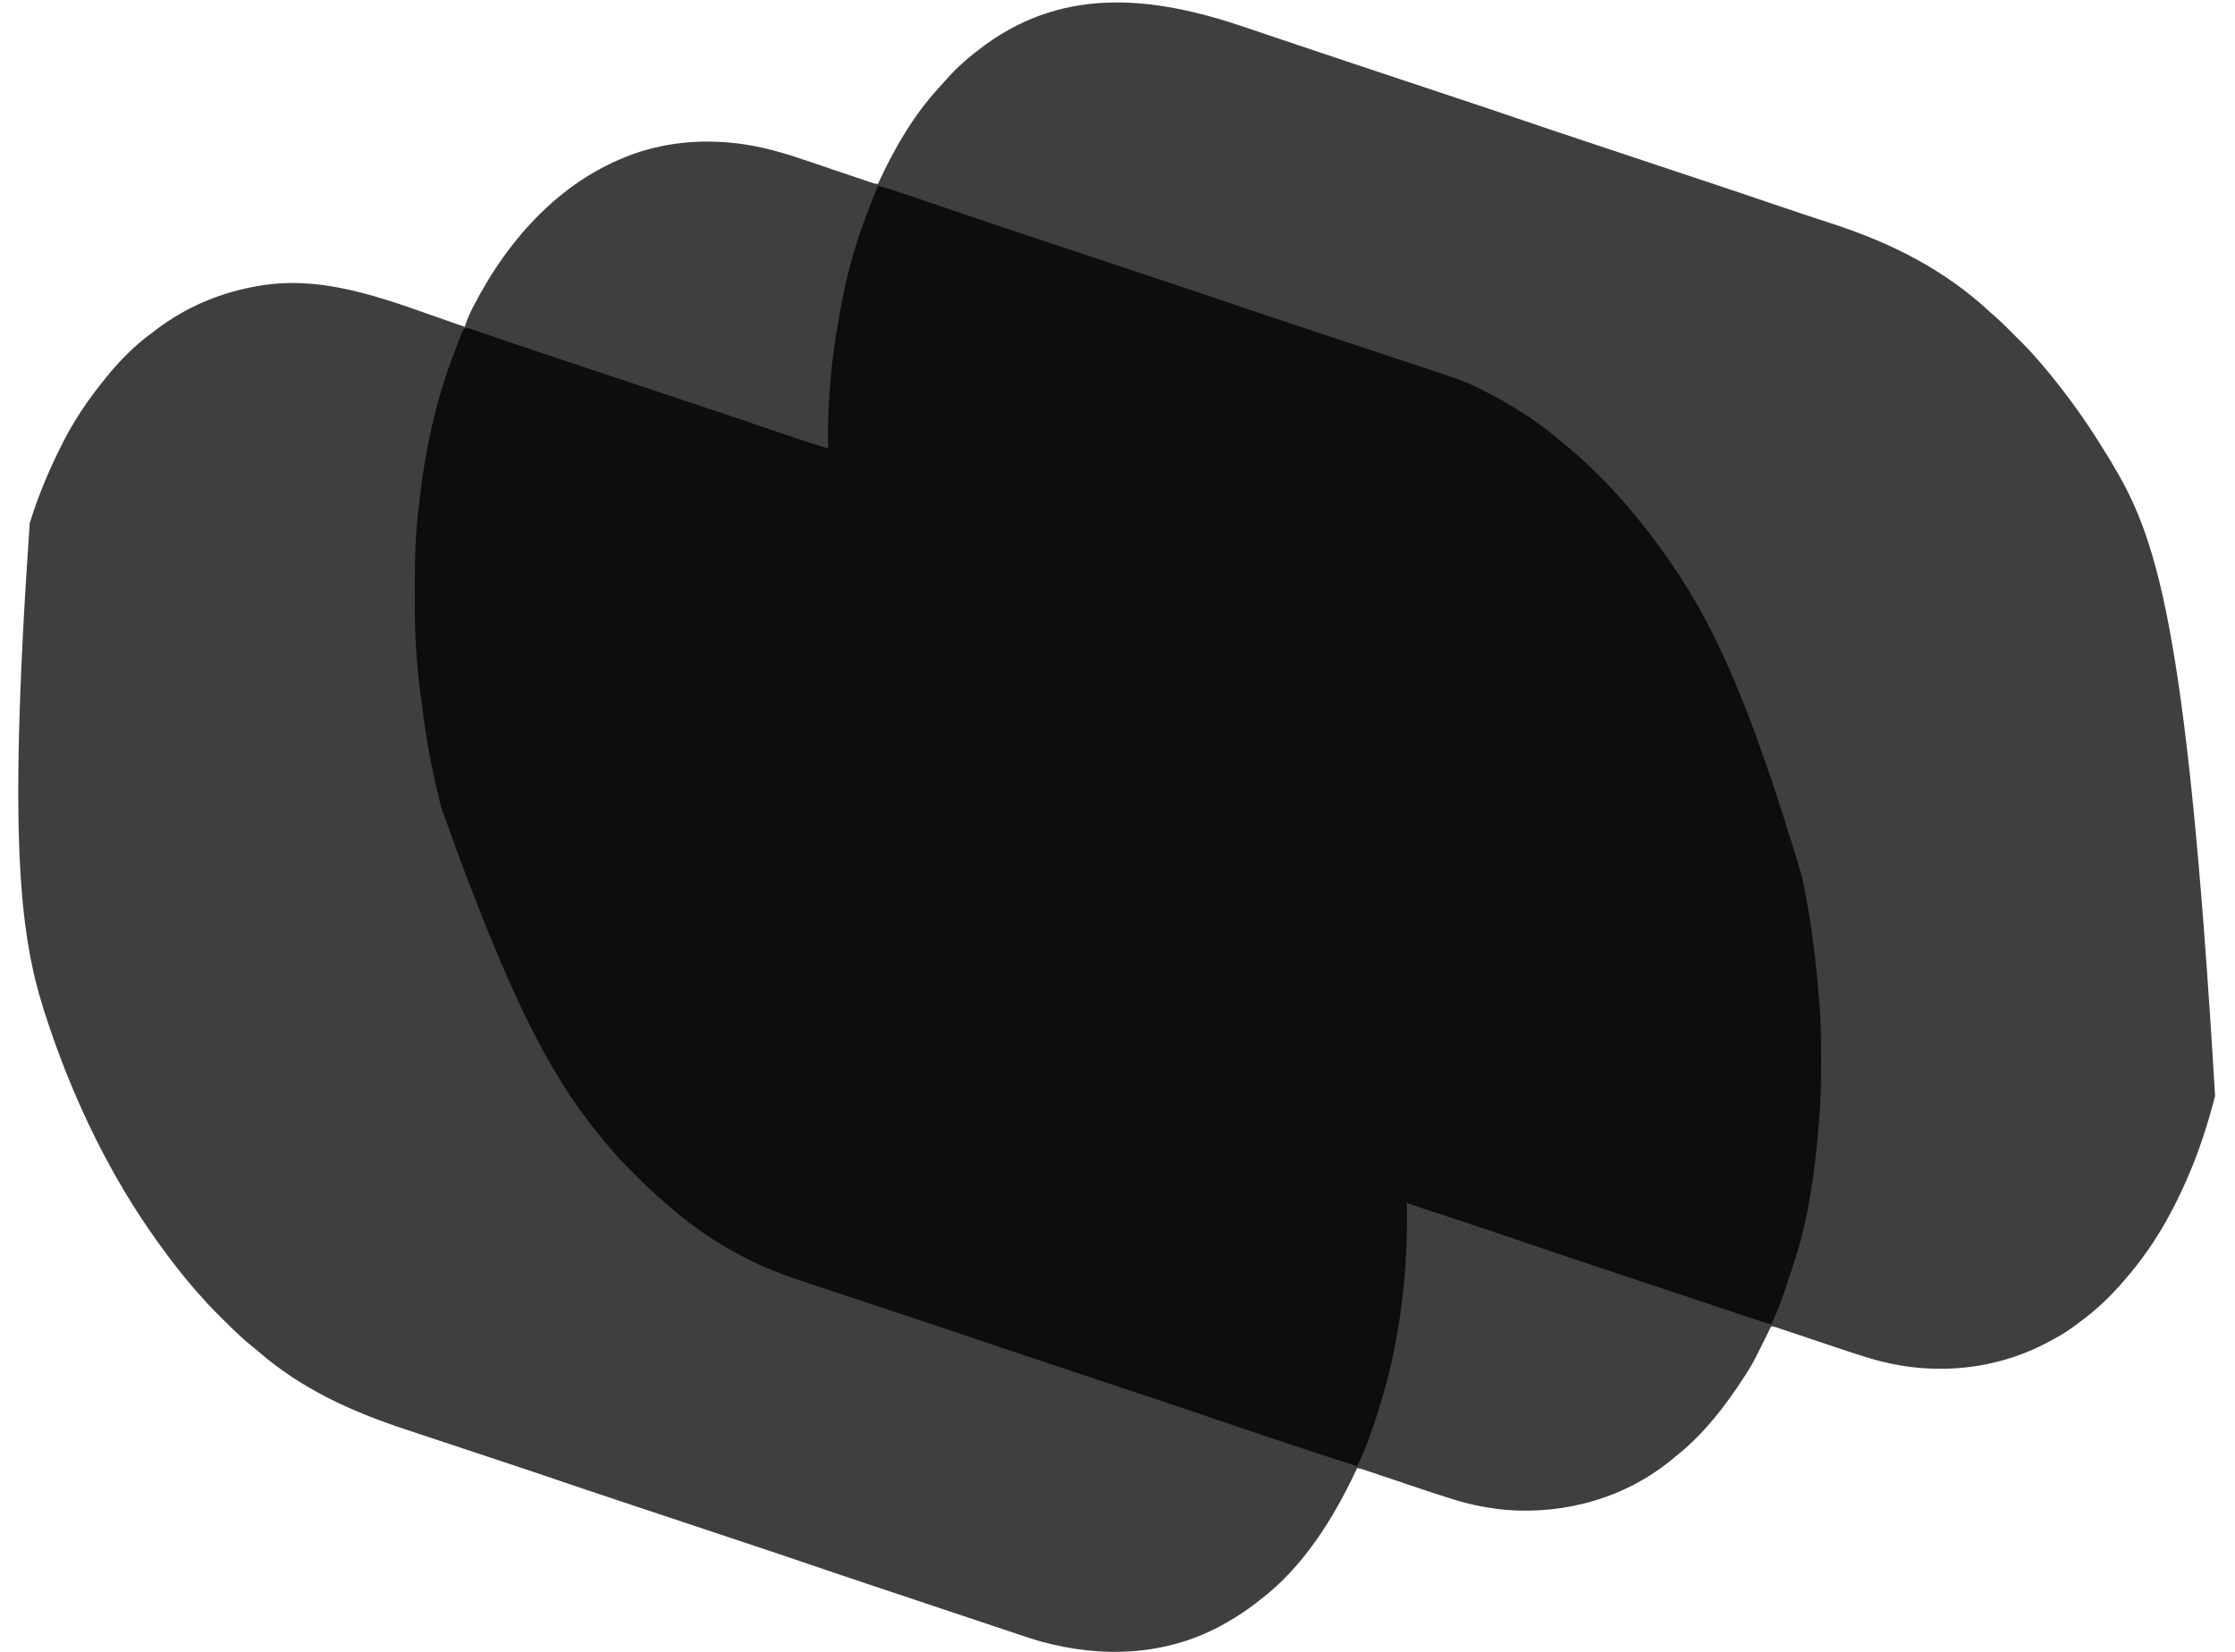
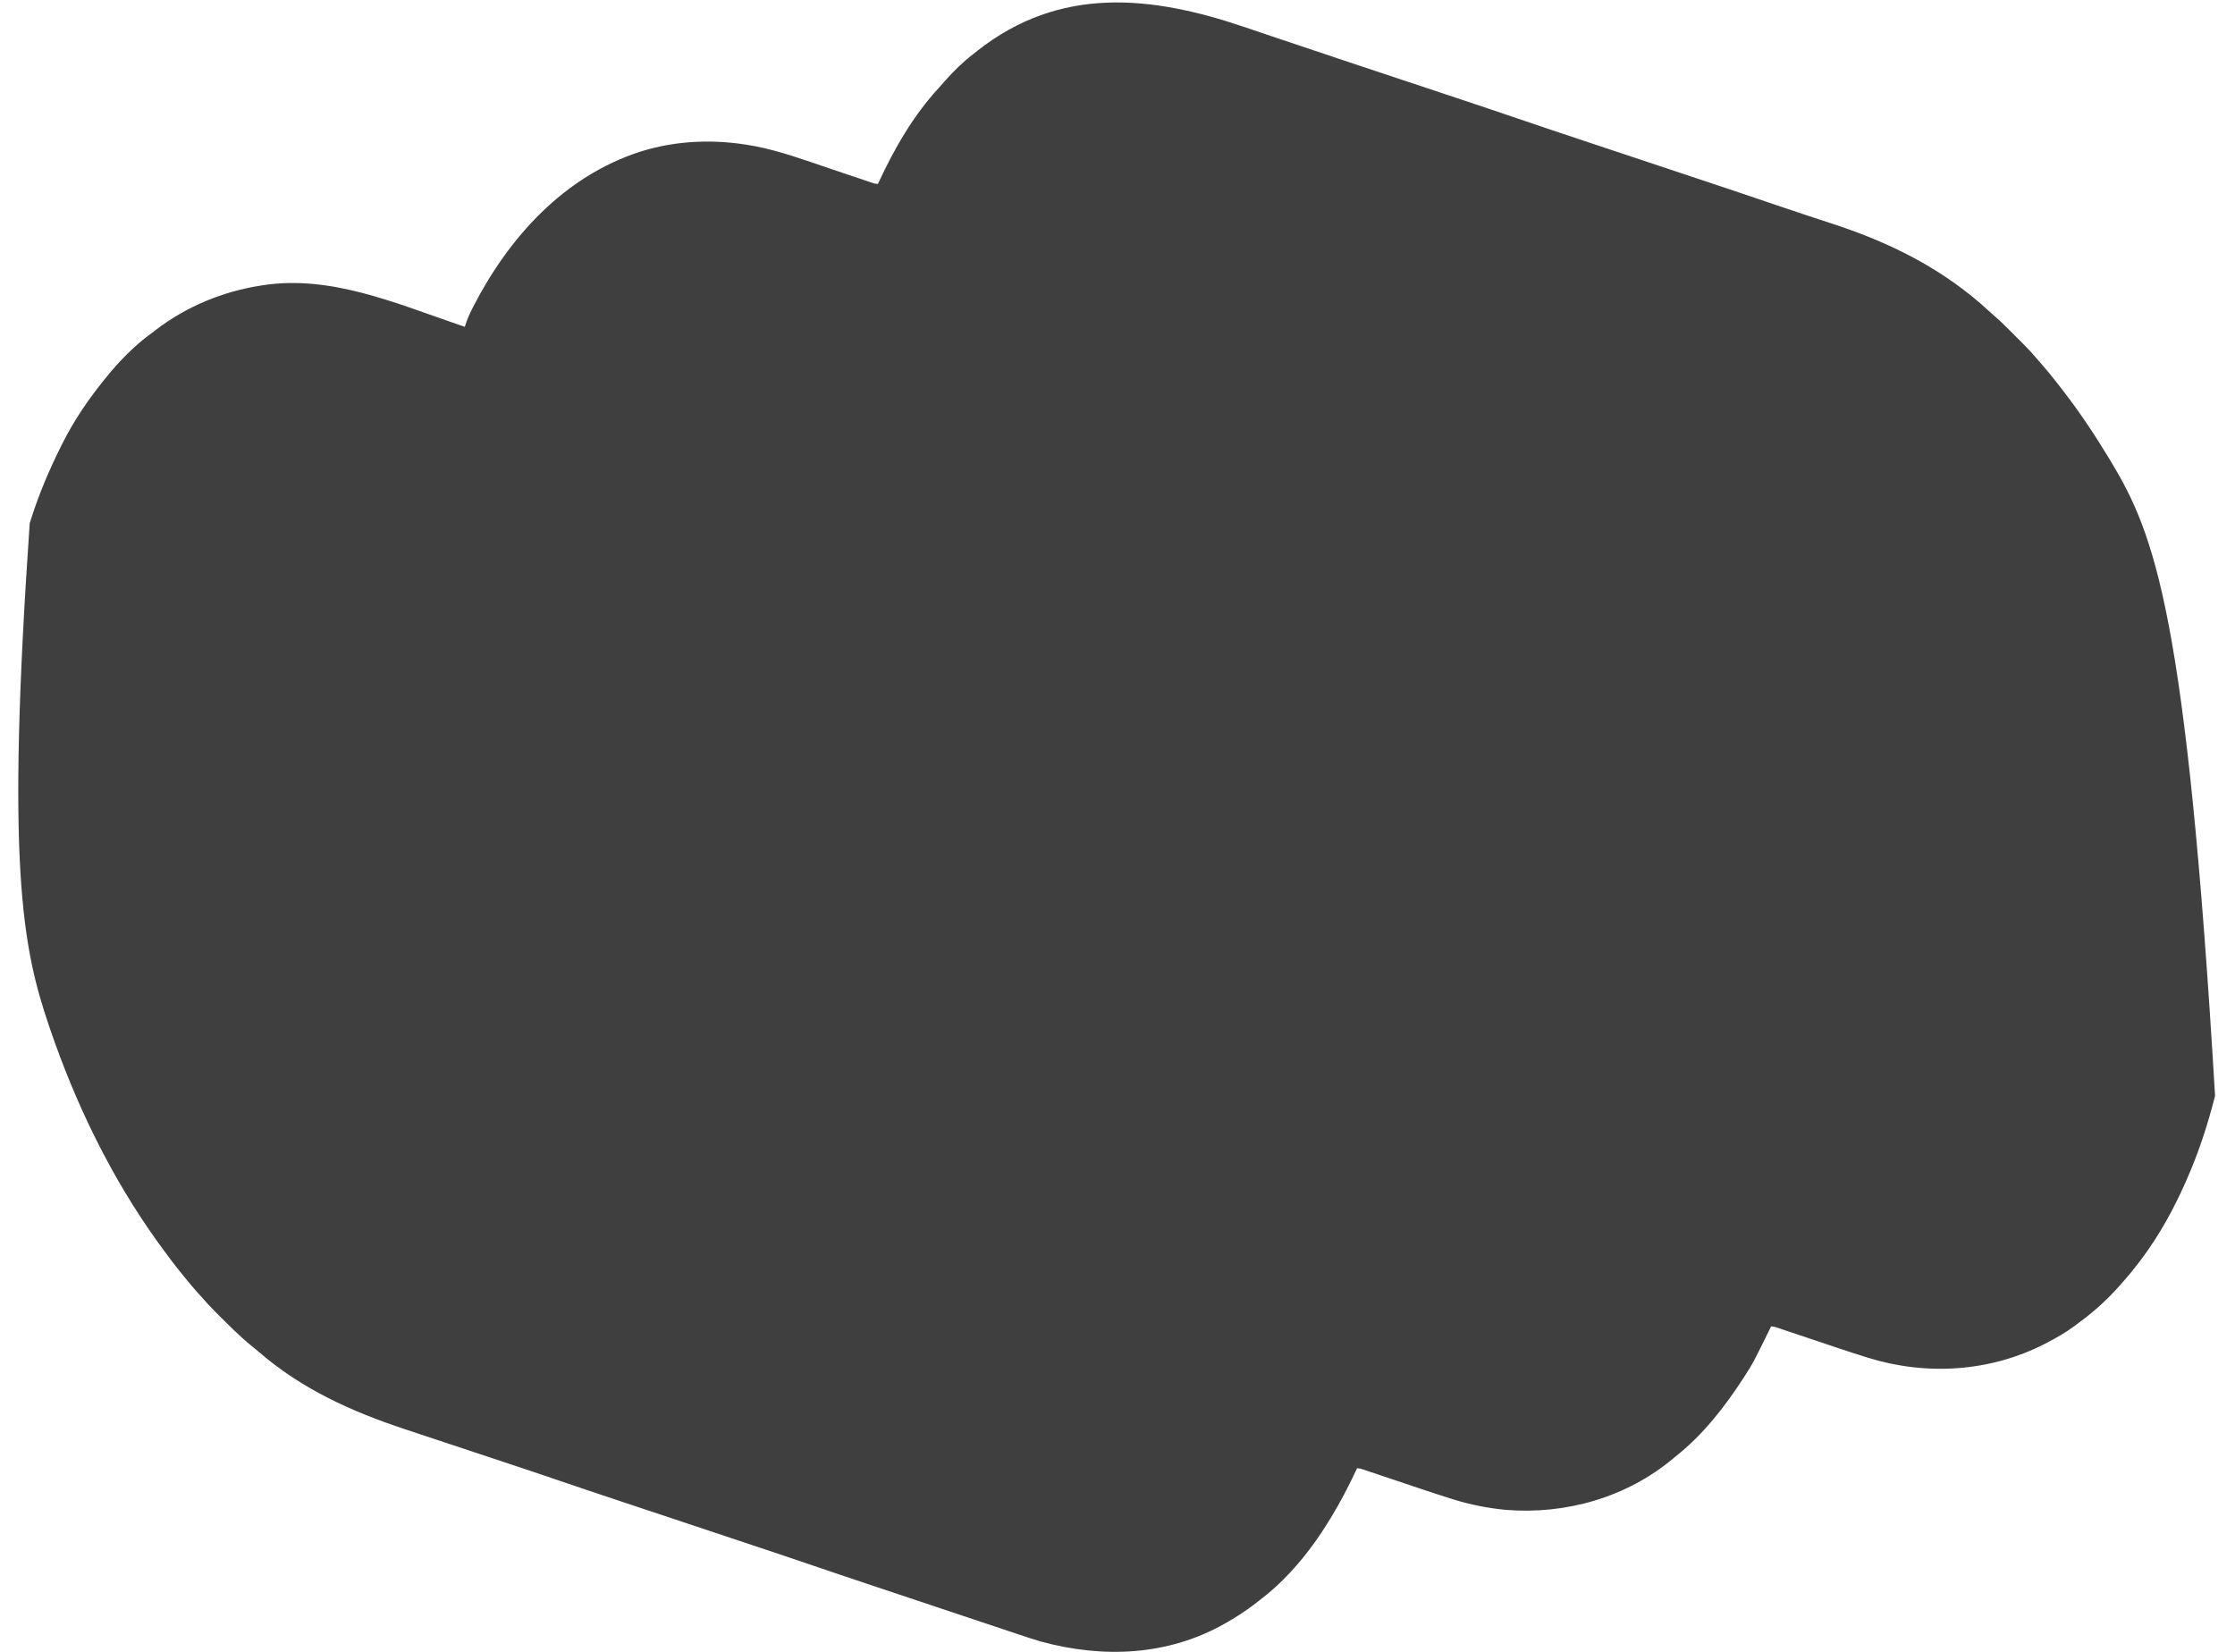
<svg xmlns="http://www.w3.org/2000/svg" version="1.1" width="2332" height="1724">
  <path d="M0 0 C9.42 3.2 18.846 6.382 28.272 9.566 C30.481 10.312 32.689 11.059 34.898 11.805 C59.33 20.062 83.791 28.228 108.26 36.375 C111.602 37.488 114.945 38.601 118.287 39.714 C133.976 44.94 149.666 50.163 165.357 55.385 C180.171 60.316 194.985 65.247 209.798 70.181 C215.103 71.948 220.409 73.715 225.715 75.48 C245.734 82.138 265.741 88.826 285.699 95.666 C308.259 103.398 330.883 110.932 353.511 118.46 C359.411 120.423 365.311 122.388 371.21 124.353 C386.133 129.324 401.058 134.292 415.982 139.26 C432.113 144.63 448.244 150 464.373 155.373 C470.196 157.312 476.019 159.251 481.842 161.189 C505.566 169.081 529.27 177.023 552.923 185.126 C563.787 188.847 574.665 192.518 585.579 196.09 C589.947 197.521 594.31 198.965 598.675 200.407 C604.076 202.189 609.478 203.968 614.884 205.737 C675.522 225.586 730.769 253.511 777.857 297.346 C779.939 299.261 782.047 301.116 784.189 302.962 C788.212 306.479 792.027 310.16 795.798 313.944 C796.458 314.603 797.119 315.262 797.799 315.941 C799.182 317.324 800.564 318.708 801.945 320.093 C804.039 322.193 806.138 324.286 808.238 326.379 C809.592 327.734 810.945 329.089 812.298 330.444 C812.915 331.059 813.532 331.673 814.167 332.307 C818.468 336.631 822.504 341.14 826.482 345.76 C827.527 346.951 828.574 348.142 829.622 349.331 C836.348 357.003 842.831 364.808 849.049 372.897 C850.571 374.876 852.102 376.847 853.634 378.819 C871.4 401.768 887.498 425.913 902.482 450.76 C903.022 451.654 903.563 452.549 904.12 453.47 C950.069 529.857 983.064 613.965 1012.681 1115.248 C1005.207 1144.764 995.735 1173.879 983.482 1201.76 C983.008 1202.843 982.534 1203.926 982.045 1205.041 C969.615 1233.206 954.897 1260.053 936.482 1284.76 C935.883 1285.567 935.883 1285.567 935.273 1286.39 C928.726 1295.177 921.736 1303.55 914.482 1311.76 C914.005 1312.301 913.529 1312.843 913.037 1313.4 C900.488 1327.565 886.745 1340.117 871.476 1351.296 C869.616 1352.662 867.772 1354.048 865.931 1355.44 C856.953 1362.145 847.425 1367.616 837.482 1372.76 C836.603 1373.216 835.725 1373.671 834.82 1374.141 C777.843 1403.341 711.448 1407.445 650.454 1388.491 C648.828 1387.987 648.828 1387.987 647.168 1387.474 C628.68 1381.693 610.345 1375.425 591.982 1369.26 C585.27 1367.007 578.557 1364.756 571.842 1362.51 C569.177 1361.617 566.513 1360.721 563.849 1359.824 C562.235 1359.284 560.621 1358.744 559.007 1358.204 C558.27 1357.954 557.532 1357.705 556.773 1357.448 C553.205 1356.193 553.205 1356.193 549.482 1355.76 C549.019 1356.701 548.557 1357.642 548.08 1358.612 C530.491 1394.332 530.491 1394.332 522.482 1406.76 C521.961 1407.572 521.439 1408.383 520.902 1409.219 C501.211 1439.679 478.202 1469.27 449.482 1491.76 C448.768 1492.365 448.054 1492.969 447.318 1493.592 C398.782 1534.324 335.17 1552.356 272.509 1547.256 C254.145 1545.474 236.069 1541.969 218.451 1536.491 C217.366 1536.155 216.282 1535.82 215.165 1535.474 C196.678 1529.692 178.344 1523.425 159.982 1517.26 C153.27 1515.007 146.557 1512.756 139.842 1510.51 C137.177 1509.617 134.513 1508.721 131.849 1507.824 C130.235 1507.284 128.621 1506.744 127.007 1506.204 C126.27 1505.954 125.532 1505.705 124.773 1505.448 C121.205 1504.193 121.205 1504.193 117.482 1503.76 C117.176 1504.413 116.87 1505.065 116.555 1505.738 C92.68 1556.501 60.999 1607.462 15.482 1641.76 C14.286 1642.695 13.091 1643.632 11.896 1644.569 C2.211 1652.086 -7.881 1658.674 -18.518 1664.76 C-19.269 1665.191 -20.021 1665.621 -20.795 1666.065 C-80.149 1699.648 -147.798 1702.336 -212.512 1684.613 C-220.957 1682.218 -229.265 1679.397 -237.582 1676.6 C-239.676 1675.902 -241.771 1675.205 -243.866 1674.508 C-249.487 1672.636 -255.105 1670.755 -260.723 1668.872 C-266.669 1666.881 -272.617 1664.898 -278.566 1662.914 C-288.568 1659.577 -298.569 1656.234 -308.568 1652.888 C-322.523 1648.217 -336.482 1643.557 -350.441 1638.898 C-361.434 1635.229 -372.425 1631.557 -383.417 1627.885 C-384.565 1627.502 -385.713 1627.118 -386.896 1626.723 C-409.638 1619.126 -432.375 1611.516 -455.058 1603.743 C-477.51 1596.049 -500.027 1588.553 -522.548 1581.061 C-528.448 1579.098 -534.347 1577.132 -540.247 1575.167 C-555.17 1570.196 -570.094 1565.228 -585.018 1560.26 C-601.149 1554.891 -617.28 1549.521 -633.41 1544.147 C-639.232 1542.208 -645.055 1540.269 -650.879 1538.332 C-673.32 1530.866 -695.747 1523.368 -718.12 1515.7 C-735.814 1509.636 -753.558 1503.726 -771.313 1497.844 C-776.894 1495.995 -782.474 1494.142 -788.054 1492.288 C-789.993 1491.643 -791.933 1490.999 -793.873 1490.354 C-794.842 1490.032 -795.81 1489.711 -796.808 1489.379 C-809.718 1485.09 -822.63 1480.804 -835.544 1476.526 C-844.372 1473.601 -853.198 1470.672 -862.022 1467.736 C-866.648 1466.197 -871.275 1464.66 -875.904 1463.131 C-931.659 1444.706 -983.863 1421.149 -1028.628 1382.252 C-1031.292 1379.955 -1034.012 1377.759 -1036.768 1375.573 C-1048.945 1365.621 -1060.016 1354.351 -1071.143 1343.26 C-1072.067 1342.341 -1072.991 1341.422 -1073.943 1340.474 C-1079.01 1335.396 -1083.852 1330.207 -1088.518 1324.76 C-1089.973 1323.153 -1091.43 1321.548 -1092.893 1319.948 C-1097.624 1314.698 -1102.089 1309.265 -1106.518 1303.76 C-1107.432 1302.639 -1108.346 1301.518 -1109.26 1300.397 C-1117.353 1290.432 -1125.013 1280.173 -1132.518 1269.76 C-1133.088 1268.97 -1133.658 1268.18 -1134.245 1267.366 C-1182.904 1199.585 -1219.634 1123.589 -1246.518 1044.76 C-1246.859 1043.761 -1246.859 1043.761 -1247.208 1042.742 C-1275.351 960.227 -1292.149 874.071 -1267.518 517.76 C-1267.176 516.661 -1266.833 515.563 -1266.48 514.431 C-1258.054 487.585 -1247.124 461.898 -1234.518 436.76 C-1234.126 435.973 -1233.733 435.185 -1233.329 434.373 C-1221.374 410.548 -1206.324 388.41 -1189.518 367.76 C-1189.103 367.24 -1188.687 366.72 -1188.259 366.185 C-1174.257 348.733 -1157.715 331.812 -1139.518 318.76 C-1138.358 317.876 -1137.2 316.988 -1136.046 316.096 C-1104.018 291.601 -1066.292 275.933 -1026.518 269.76 C-1025.72 269.632 -1024.923 269.503 -1024.101 269.371 C-954.291 258.616 -886.658 287.699 -822.037 309.87 C-819.2 310.843 -816.363 311.812 -813.518 312.76 C-813.352 312.216 -813.185 311.671 -813.014 311.11 C-811.19 305.375 -808.923 300.062 -806.206 294.698 C-805.56 293.419 -805.56 293.419 -804.902 292.115 C-767.653 219.46 -710.152 155.857 -630.795 130.125 C-592.583 118 -552.006 116.675 -512.706 123.948 C-511.287 124.205 -511.287 124.205 -509.84 124.468 C-482.987 129.765 -457.073 139.428 -431.198 148.148 C-422.944 150.928 -414.688 153.699 -406.431 156.467 C-403.561 157.431 -400.693 158.398 -397.825 159.366 C-396.087 159.95 -394.349 160.534 -392.61 161.117 C-391.815 161.387 -391.02 161.656 -390.201 161.934 C-386.443 163.28 -386.443 163.28 -382.518 163.76 C-382.278 163.239 -382.038 162.718 -381.791 162.182 C-365.37 126.721 -345.436 92.092 -318.784 63.237 C-316.897 61.174 -315.064 59.082 -313.237 56.967 C-303.932 46.31 -293.741 36.375 -282.518 27.76 C-281.256 26.759 -279.994 25.756 -278.733 24.752 C-192.755 -43.042 -97.52 -33.126 0 0 Z " fill="#3F3F3F" transform="translate(1298.518,28.24)" />
-   <path d="M0 0 C3.979 0.702 7.695 1.816 11.526 3.094 C12.163 3.306 12.801 3.518 13.457 3.736 C15.571 4.44 17.684 5.147 19.797 5.855 C21.306 6.359 22.815 6.862 24.324 7.365 C27.512 8.428 30.7 9.493 33.887 10.56 C37.791 11.867 41.697 13.171 45.603 14.473 C60.641 19.486 75.667 24.532 90.661 29.676 C115.804 38.302 141.018 46.712 166.241 55.103 C172.309 57.123 178.377 59.144 184.444 61.165 C194.62 64.555 204.795 67.943 214.971 71.331 C215.61 71.543 216.249 71.756 216.907 71.975 C221.438 73.483 225.969 74.992 230.5 76.5 C235.676 78.223 240.853 79.946 246.029 81.669 C246.667 81.882 247.305 82.094 247.963 82.313 C258.735 85.899 269.506 89.487 280.277 93.075 C286.268 95.07 292.258 97.065 298.249 99.058 C320.083 106.322 341.91 113.598 363.677 121.062 C384.53 128.212 405.446 135.168 426.37 142.108 C433.149 144.356 439.927 146.609 446.705 148.862 C449.055 149.643 451.405 150.425 453.755 151.206 C454.928 151.596 456.102 151.986 457.312 152.388 C473.012 157.608 488.714 162.824 504.418 168.032 C515.126 171.583 525.832 175.14 536.536 178.702 C542.157 180.573 547.778 182.44 553.402 184.301 C614.484 204.518 614.484 204.518 635.688 215.562 C637.287 216.381 637.287 216.381 638.919 217.215 C666.057 231.228 692.042 248.462 715.109 268.508 C717.774 270.805 720.494 273.001 723.25 275.188 C735.062 284.835 745.831 295.748 756.625 306.5 C757.454 307.324 758.283 308.148 759.136 308.997 C763.964 313.838 768.544 318.817 773 324 C774.454 325.608 775.912 327.212 777.375 328.812 C781.219 333.077 784.895 337.449 788.504 341.914 C790.312 344.149 792.131 346.372 793.965 348.586 C802.374 358.775 810.289 369.274 818 380 C818.568 380.789 819.137 381.577 819.722 382.39 C870.326 452.874 907.652 531.942 964 720 C964.401 721.879 964.401 721.879 964.811 723.796 C972.516 760.457 977.592 797.607 980.819 834.914 C980.989 836.873 981.164 838.832 981.339 840.792 C981.631 844.069 981.913 847.346 982.188 850.625 C982.259 851.48 982.331 852.335 982.406 853.216 C983.948 873.061 984.203 892.917 984.188 912.812 C984.187 914.112 984.187 915.411 984.187 916.75 C984.168 936.589 983.729 956.232 982 976 C981.893 977.302 981.786 978.604 981.675 979.945 C977.626 1029.121 970.857 1079.457 954.885 1126.365 C953.825 1129.522 952.81 1132.692 951.793 1135.863 C946.106 1153.453 940.284 1171.433 932 1188 C925.625 1186.118 919.291 1184.145 912.987 1182.038 C912.138 1181.755 911.288 1181.473 910.413 1181.182 C907.596 1180.244 904.779 1179.304 901.963 1178.364 C899.929 1177.687 897.896 1177.009 895.862 1176.332 C890.35 1174.496 884.837 1172.658 879.325 1170.82 C873.511 1168.881 867.697 1166.944 861.882 1165.006 C852.086 1161.741 842.29 1158.475 832.494 1155.208 C821.28 1151.468 810.065 1147.731 798.85 1143.994 C789.151 1140.763 779.453 1137.53 769.755 1134.297 C763.996 1132.376 758.236 1130.456 752.476 1128.537 C728.98 1120.709 705.501 1112.834 682.071 1104.809 C668.94 1100.312 655.786 1095.888 642.614 1091.513 C638.959 1090.299 635.305 1089.083 631.651 1087.867 C624.607 1085.522 617.561 1083.179 610.516 1080.837 C600.791 1077.604 591.066 1074.37 581.342 1071.133 C577.747 1069.937 574.152 1068.742 570.556 1067.548 C568.384 1066.825 566.213 1066.102 564.041 1065.38 C563.047 1065.05 562.052 1064.72 561.028 1064.38 C560.125 1064.08 559.223 1063.779 558.292 1063.469 C557.507 1063.208 556.721 1062.946 555.912 1062.677 C554 1062 554 1062 552 1061 C552.016 1061.992 552.031 1062.984 552.048 1064.005 C553.035 1133.033 545.045 1203.134 524.826 1269.295 C524.076 1271.75 523.341 1274.208 522.609 1276.668 C519.797 1285.975 516.589 1295.14 513.276 1304.28 C512.588 1306.179 511.905 1308.08 511.222 1309.981 C508.846 1316.456 506.272 1322.73 503.32 1328.96 C502.999 1329.642 502.678 1330.324 502.348 1331.027 C501.567 1332.686 500.784 1334.343 500 1336 C474.622 1327.824 449.3 1319.487 424.009 1311.046 C419.225 1309.45 414.439 1307.856 409.654 1306.263 C405.817 1304.985 401.981 1303.706 398.146 1302.426 C396.388 1301.84 394.63 1301.255 392.872 1300.669 C383.309 1297.485 373.759 1294.265 364.225 1290.998 C338.052 1282.033 311.827 1273.235 285.576 1264.503 C279.76 1262.567 273.945 1260.63 268.13 1258.693 C253.42 1253.793 238.71 1248.897 224 1244 C208.1 1238.707 192.2 1233.414 176.301 1228.118 C170.563 1226.207 164.824 1224.296 159.084 1222.386 C136.825 1214.981 114.58 1207.542 92.388 1199.935 C74.903 1193.944 57.369 1188.106 39.822 1182.3 C34.349 1180.489 28.878 1178.673 23.407 1176.856 C22.468 1176.544 21.529 1176.232 20.561 1175.911 C18.647 1175.275 16.733 1174.64 14.818 1174.004 C2.162 1169.802 -10.495 1165.602 -23.156 1161.414 C-31.814 1158.55 -40.469 1155.679 -49.122 1152.8 C-53.657 1151.293 -58.192 1149.788 -62.73 1148.291 C-87.785 1140.026 -112.912 1131.665 -136.438 1119.562 C-137.499 1119.023 -138.561 1118.484 -139.655 1117.928 C-171.659 1101.453 -202.016 1079.952 -228.375 1055.414 C-229.751 1054.149 -231.133 1052.888 -232.56 1051.68 C-239.417 1045.865 -245.694 1039.456 -252.036 1033.094 C-254.058 1031.067 -256.084 1029.046 -258.111 1027.025 C-264.285 1020.856 -270.399 1014.703 -276 1008 C-276.949 1006.905 -277.899 1005.811 -278.852 1004.719 C-335.282 939.373 -378.95 863.714 -455.484 649.104 C-455.994 647.025 -456.511 644.947 -457.03 642.87 C-465.303 609.712 -471.661 576.182 -475.607 542.233 C-476.068 538.436 -476.621 534.657 -477.185 530.873 C-478.759 520.201 -479.732 509.496 -480.625 498.75 C-480.719 497.628 -480.719 497.628 -480.814 496.483 C-482.253 479.105 -483.16 461.8 -483.168 444.359 C-483.171 442.619 -483.175 440.878 -483.178 439.137 C-483.184 435.51 -483.186 431.883 -483.185 428.256 C-483.185 424.607 -483.192 420.958 -483.206 417.309 C-483.316 387.617 -482.247 358.456 -478.382 328.975 C-478.005 326.042 -477.656 323.106 -477.316 320.168 C-474.192 293.432 -469.37 267.138 -463 241 C-462.735 239.908 -462.47 238.817 -462.197 237.692 C-455.824 211.86 -447.192 186.553 -437.438 161.812 C-437.184 161.161 -436.93 160.509 -436.669 159.837 C-435.958 158.018 -435.227 156.206 -434.496 154.395 C-433.88 152.861 -433.88 152.861 -433.252 151.296 C-432 149 -432 149 -429 148 C-426.673 148.548 -426.673 148.548 -423.862 149.516 C-422.786 149.882 -421.71 150.247 -420.601 150.624 C-419.408 151.039 -418.215 151.454 -416.986 151.882 C-415.699 152.322 -414.413 152.762 -413.126 153.2 C-410.295 154.166 -407.467 155.137 -404.64 156.112 C-397.465 158.585 -390.281 161.026 -383.097 163.471 C-380.442 164.375 -377.787 165.28 -375.133 166.185 C-353.239 173.642 -331.292 180.937 -309.347 188.24 C-303.589 190.157 -297.831 192.075 -292.074 193.993 C-277.925 198.705 -263.775 203.415 -249.625 208.125 C-234.174 213.268 -218.724 218.411 -203.274 223.558 C-197.72 225.407 -192.166 227.257 -186.612 229.104 C-163.661 236.739 -140.726 244.414 -117.847 252.263 C-106.727 256.078 -95.589 259.838 -84.438 263.562 C-83.676 263.817 -82.915 264.071 -82.131 264.333 C-72.123 267.674 -62.081 270.886 -52 274 C-52.023 272.72 -52.046 271.44 -52.07 270.121 C-52.624 224.618 -48.401 178.707 -40 134 C-39.583 131.714 -39.166 129.427 -38.75 127.141 C-36.258 113.657 -33.437 100.276 -30 87 C-29.799 86.221 -29.597 85.442 -29.39 84.639 C-21.784 55.733 -11.504 27.557 0 0 Z " fill="#0D0D0D" transform="translate(916,194)" />
</svg>